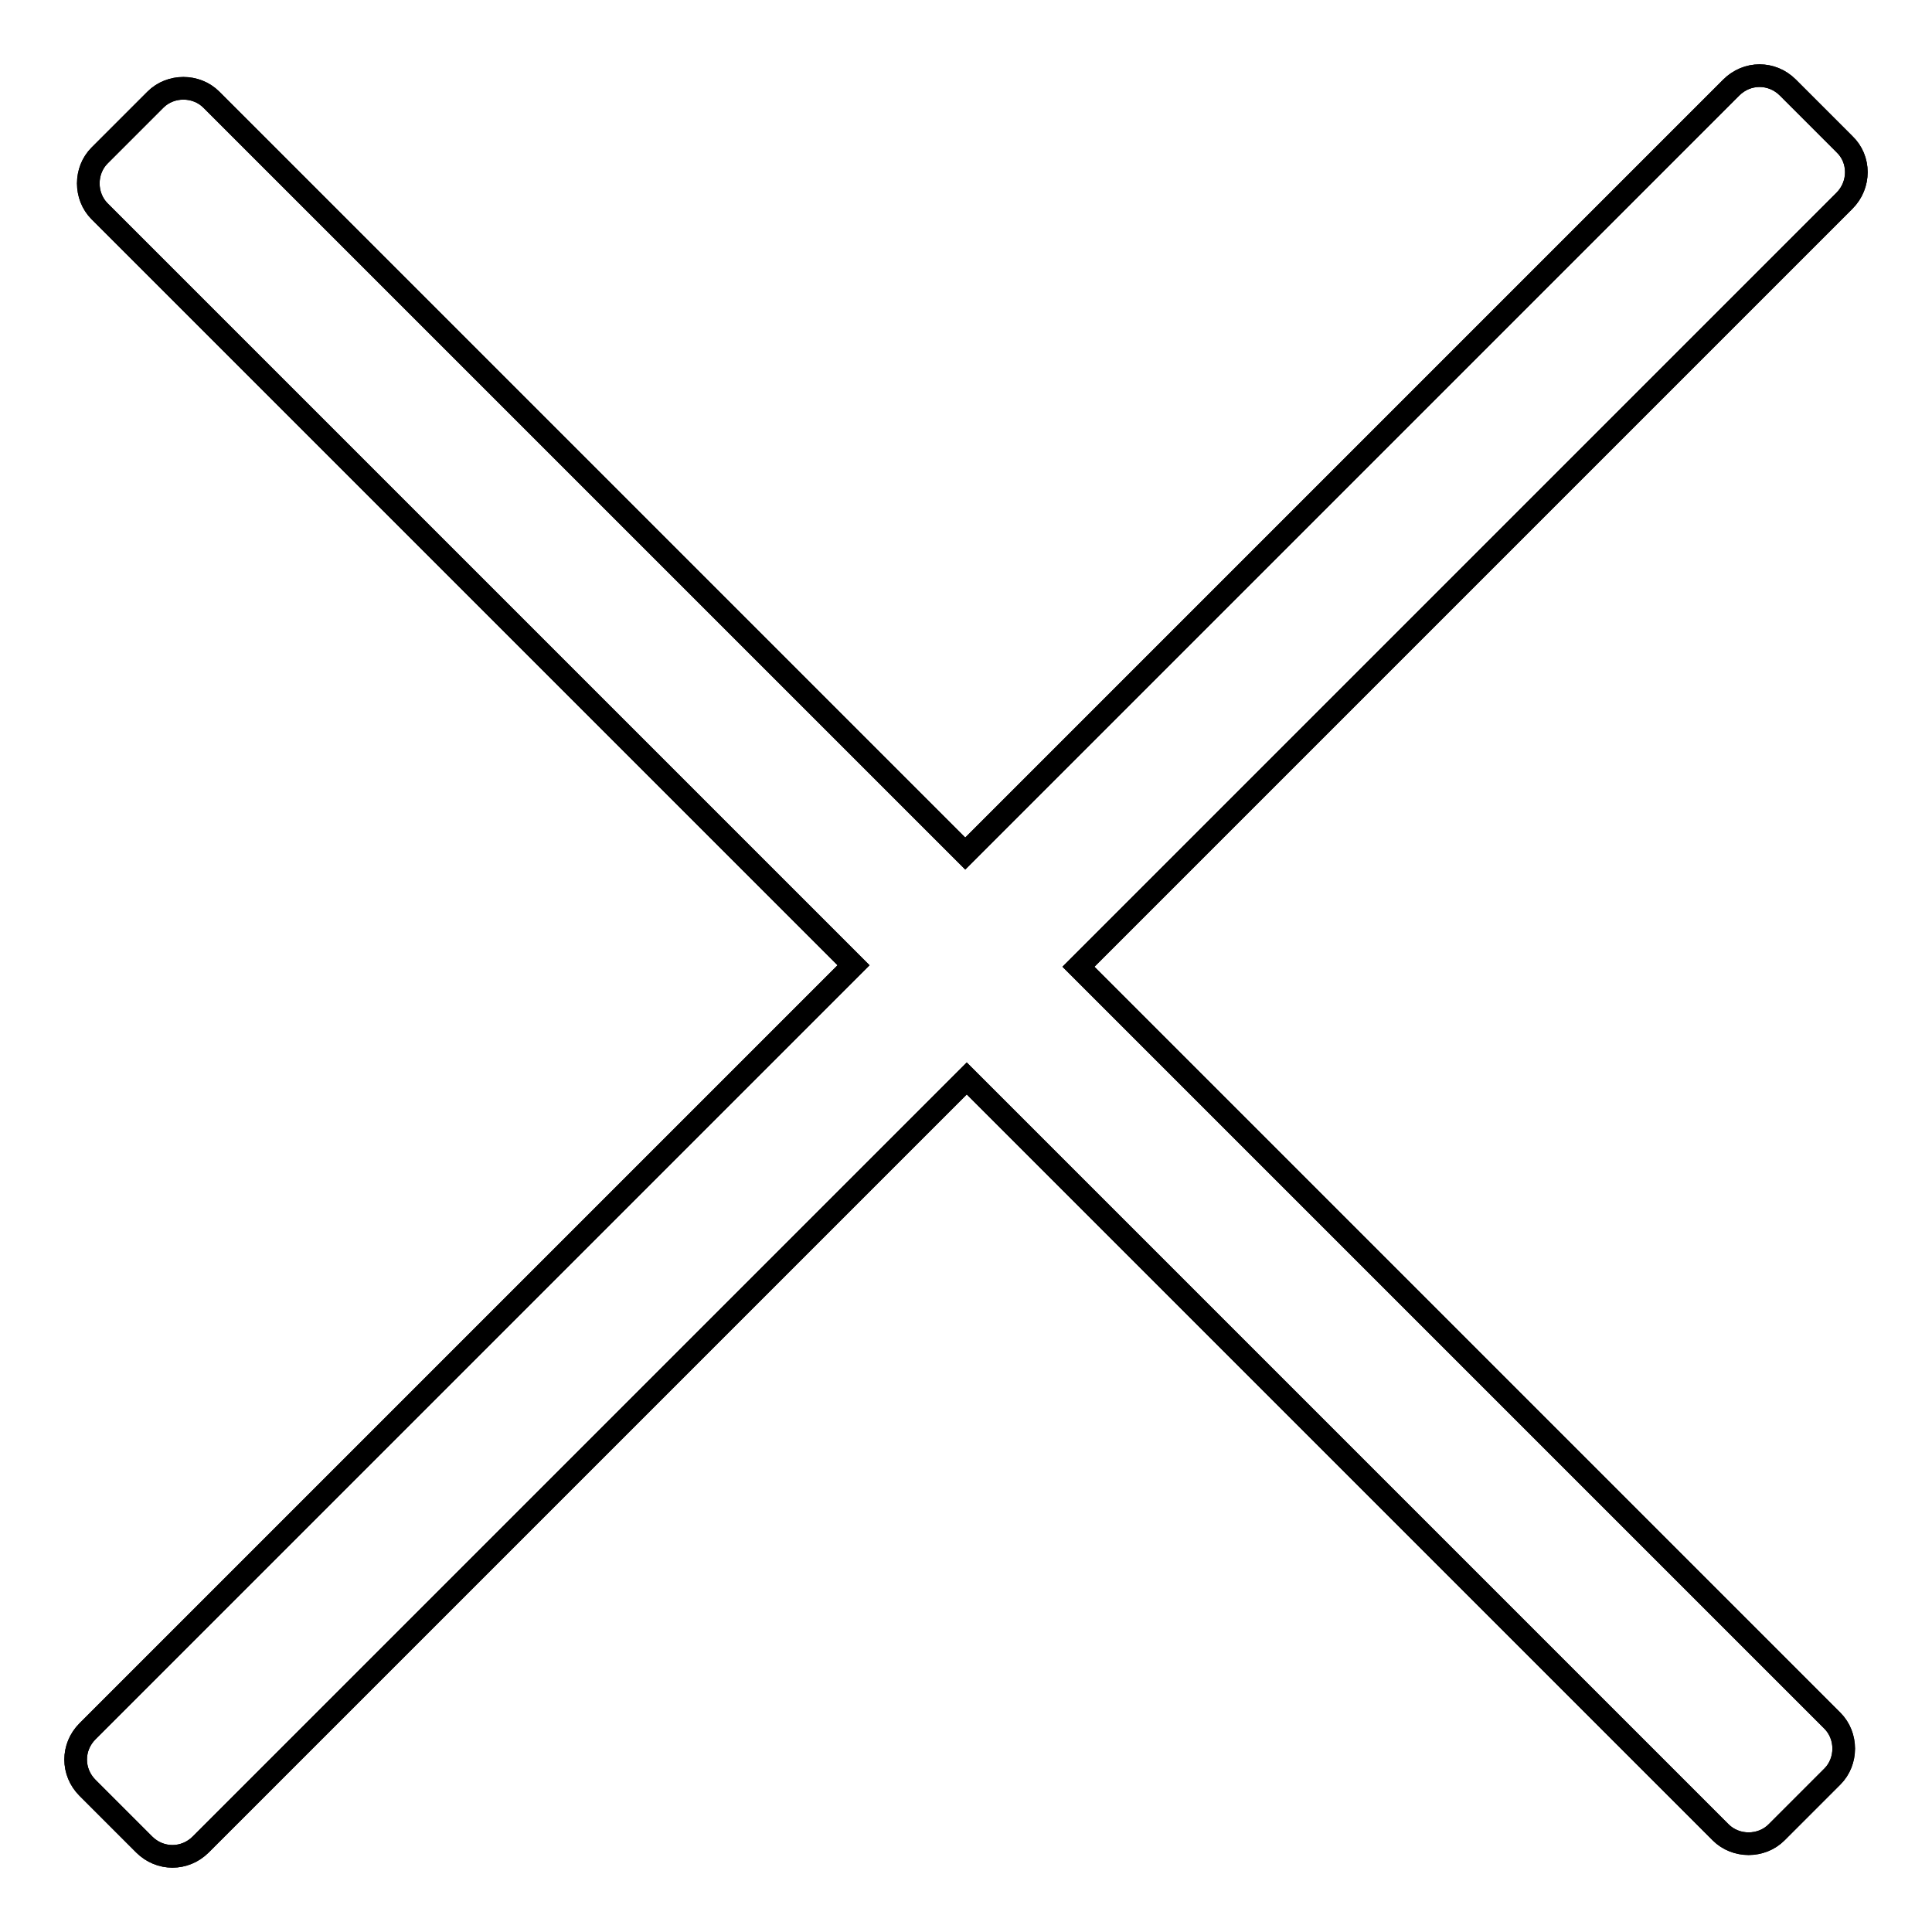
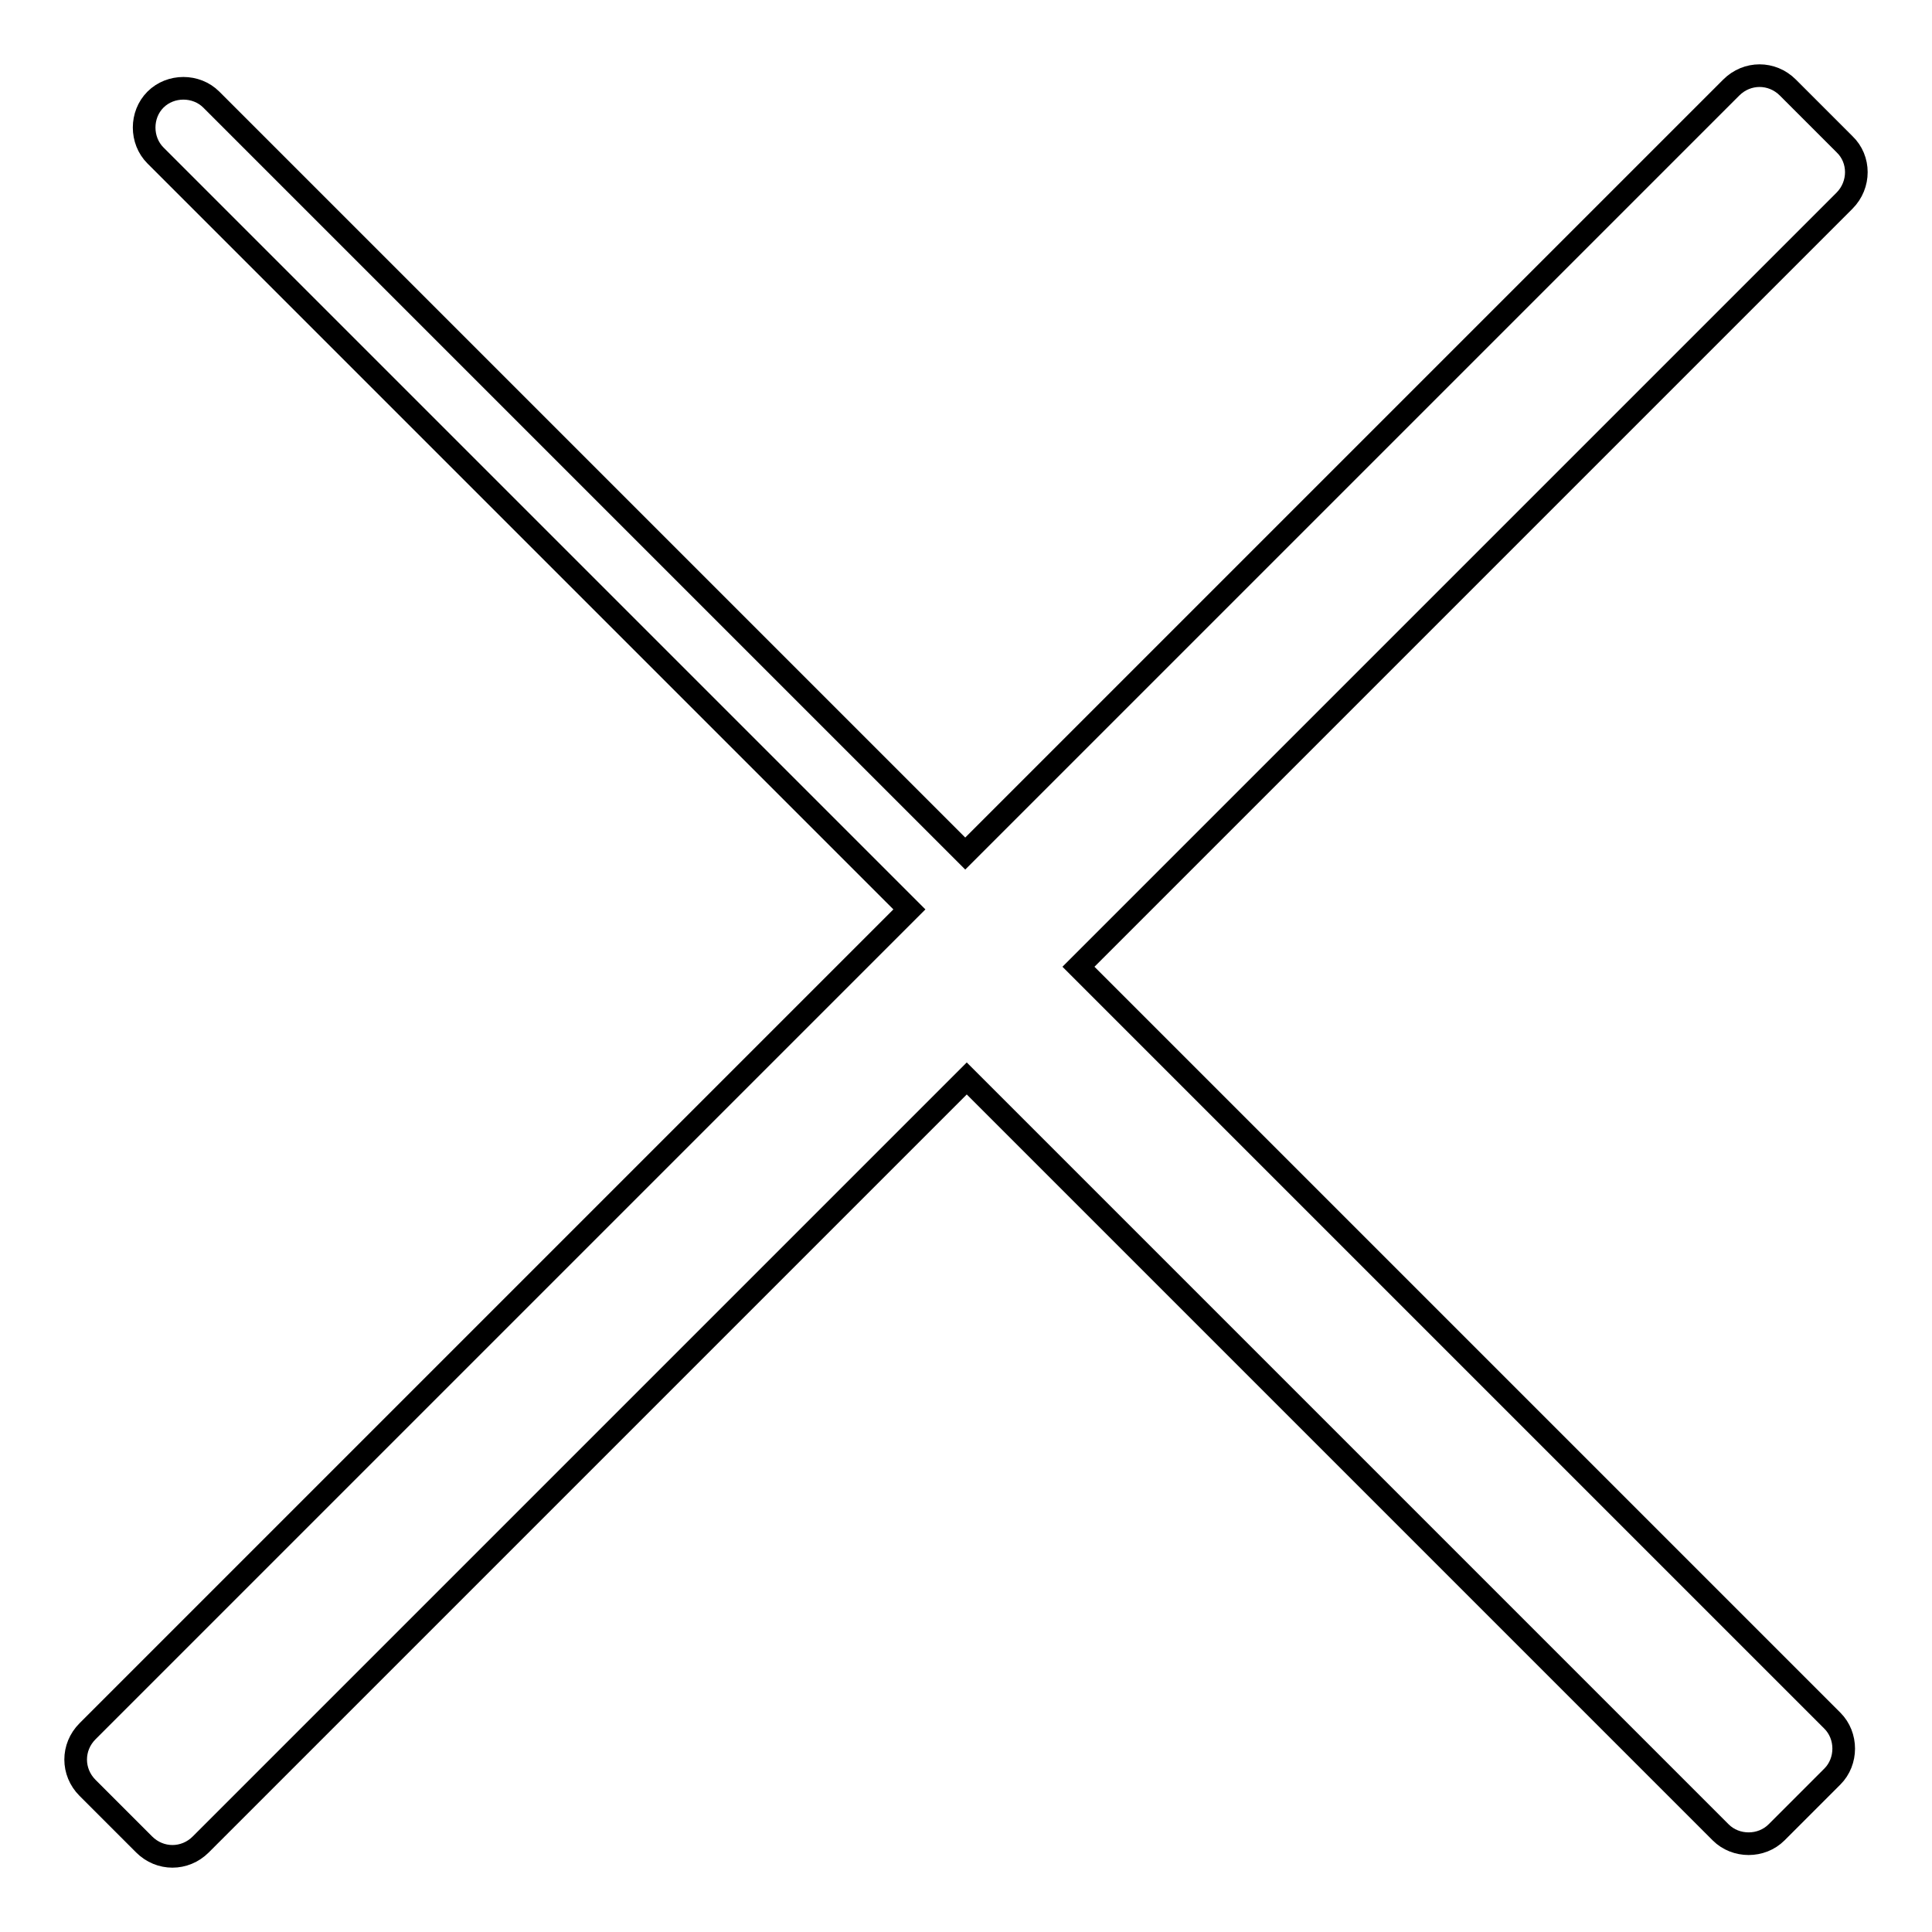
<svg xmlns="http://www.w3.org/2000/svg" version="1.1" x="0px" y="0px" viewBox="0 0 256 256" enable-background="new 0 0 256 256" xml:space="preserve">
  <g>
    <g>
-       <path stroke-width="3" fill-opacity="0" stroke="#000000" d="M244.4,19.1l-7.5-7.5c-2.1-2.1-5.4-2.1-7.5,0L127.9,113.1L28,13.2c-2-2-5.4-2-7.4,0l-7.4,7.4c-2,2-2,5.4,0,7.4l99.9,99.9L11.6,229.4c-2.1,2.1-2.1,5.4,0,7.5l7.5,7.5c2.1,2.1,5.4,2.1,7.5,0l101.5-101.5l99.9,99.9c2,2,5.4,2,7.4,0l7.4-7.4c2-2,2-5.4,0-7.4l-99.9-99.9L244.4,26.6C246.5,24.5,246.5,21.1,244.4,19.1z" />
-       <path stroke-width="3" fill-opacity="0" stroke="#000000" d="M244.4,19.1l-7.5-7.5c-2.1-2.1-5.4-2.1-7.5,0L127.9,113.1L28,13.2c-2-2-5.4-2-7.4,0l-7.4,7.4c-2,2-2,5.4,0,7.4l99.9,99.9L11.6,229.4c-2.1,2.1-2.1,5.4,0,7.5l7.5,7.5c2.1,2.1,5.4,2.1,7.5,0l101.5-101.5l99.9,99.9c2,2,5.4,2,7.4,0l7.4-7.4c2-2,2-5.4,0-7.4l-99.9-99.9L244.4,26.6C246.5,24.5,246.5,21.1,244.4,19.1z" />
+       <path stroke-width="3" fill-opacity="0" stroke="#000000" d="M244.4,19.1l-7.5-7.5c-2.1-2.1-5.4-2.1-7.5,0L127.9,113.1L28,13.2c-2-2-5.4-2-7.4,0c-2,2-2,5.4,0,7.4l99.9,99.9L11.6,229.4c-2.1,2.1-2.1,5.4,0,7.5l7.5,7.5c2.1,2.1,5.4,2.1,7.5,0l101.5-101.5l99.9,99.9c2,2,5.4,2,7.4,0l7.4-7.4c2-2,2-5.4,0-7.4l-99.9-99.9L244.4,26.6C246.5,24.5,246.5,21.1,244.4,19.1z" />
    </g>
  </g>
</svg>